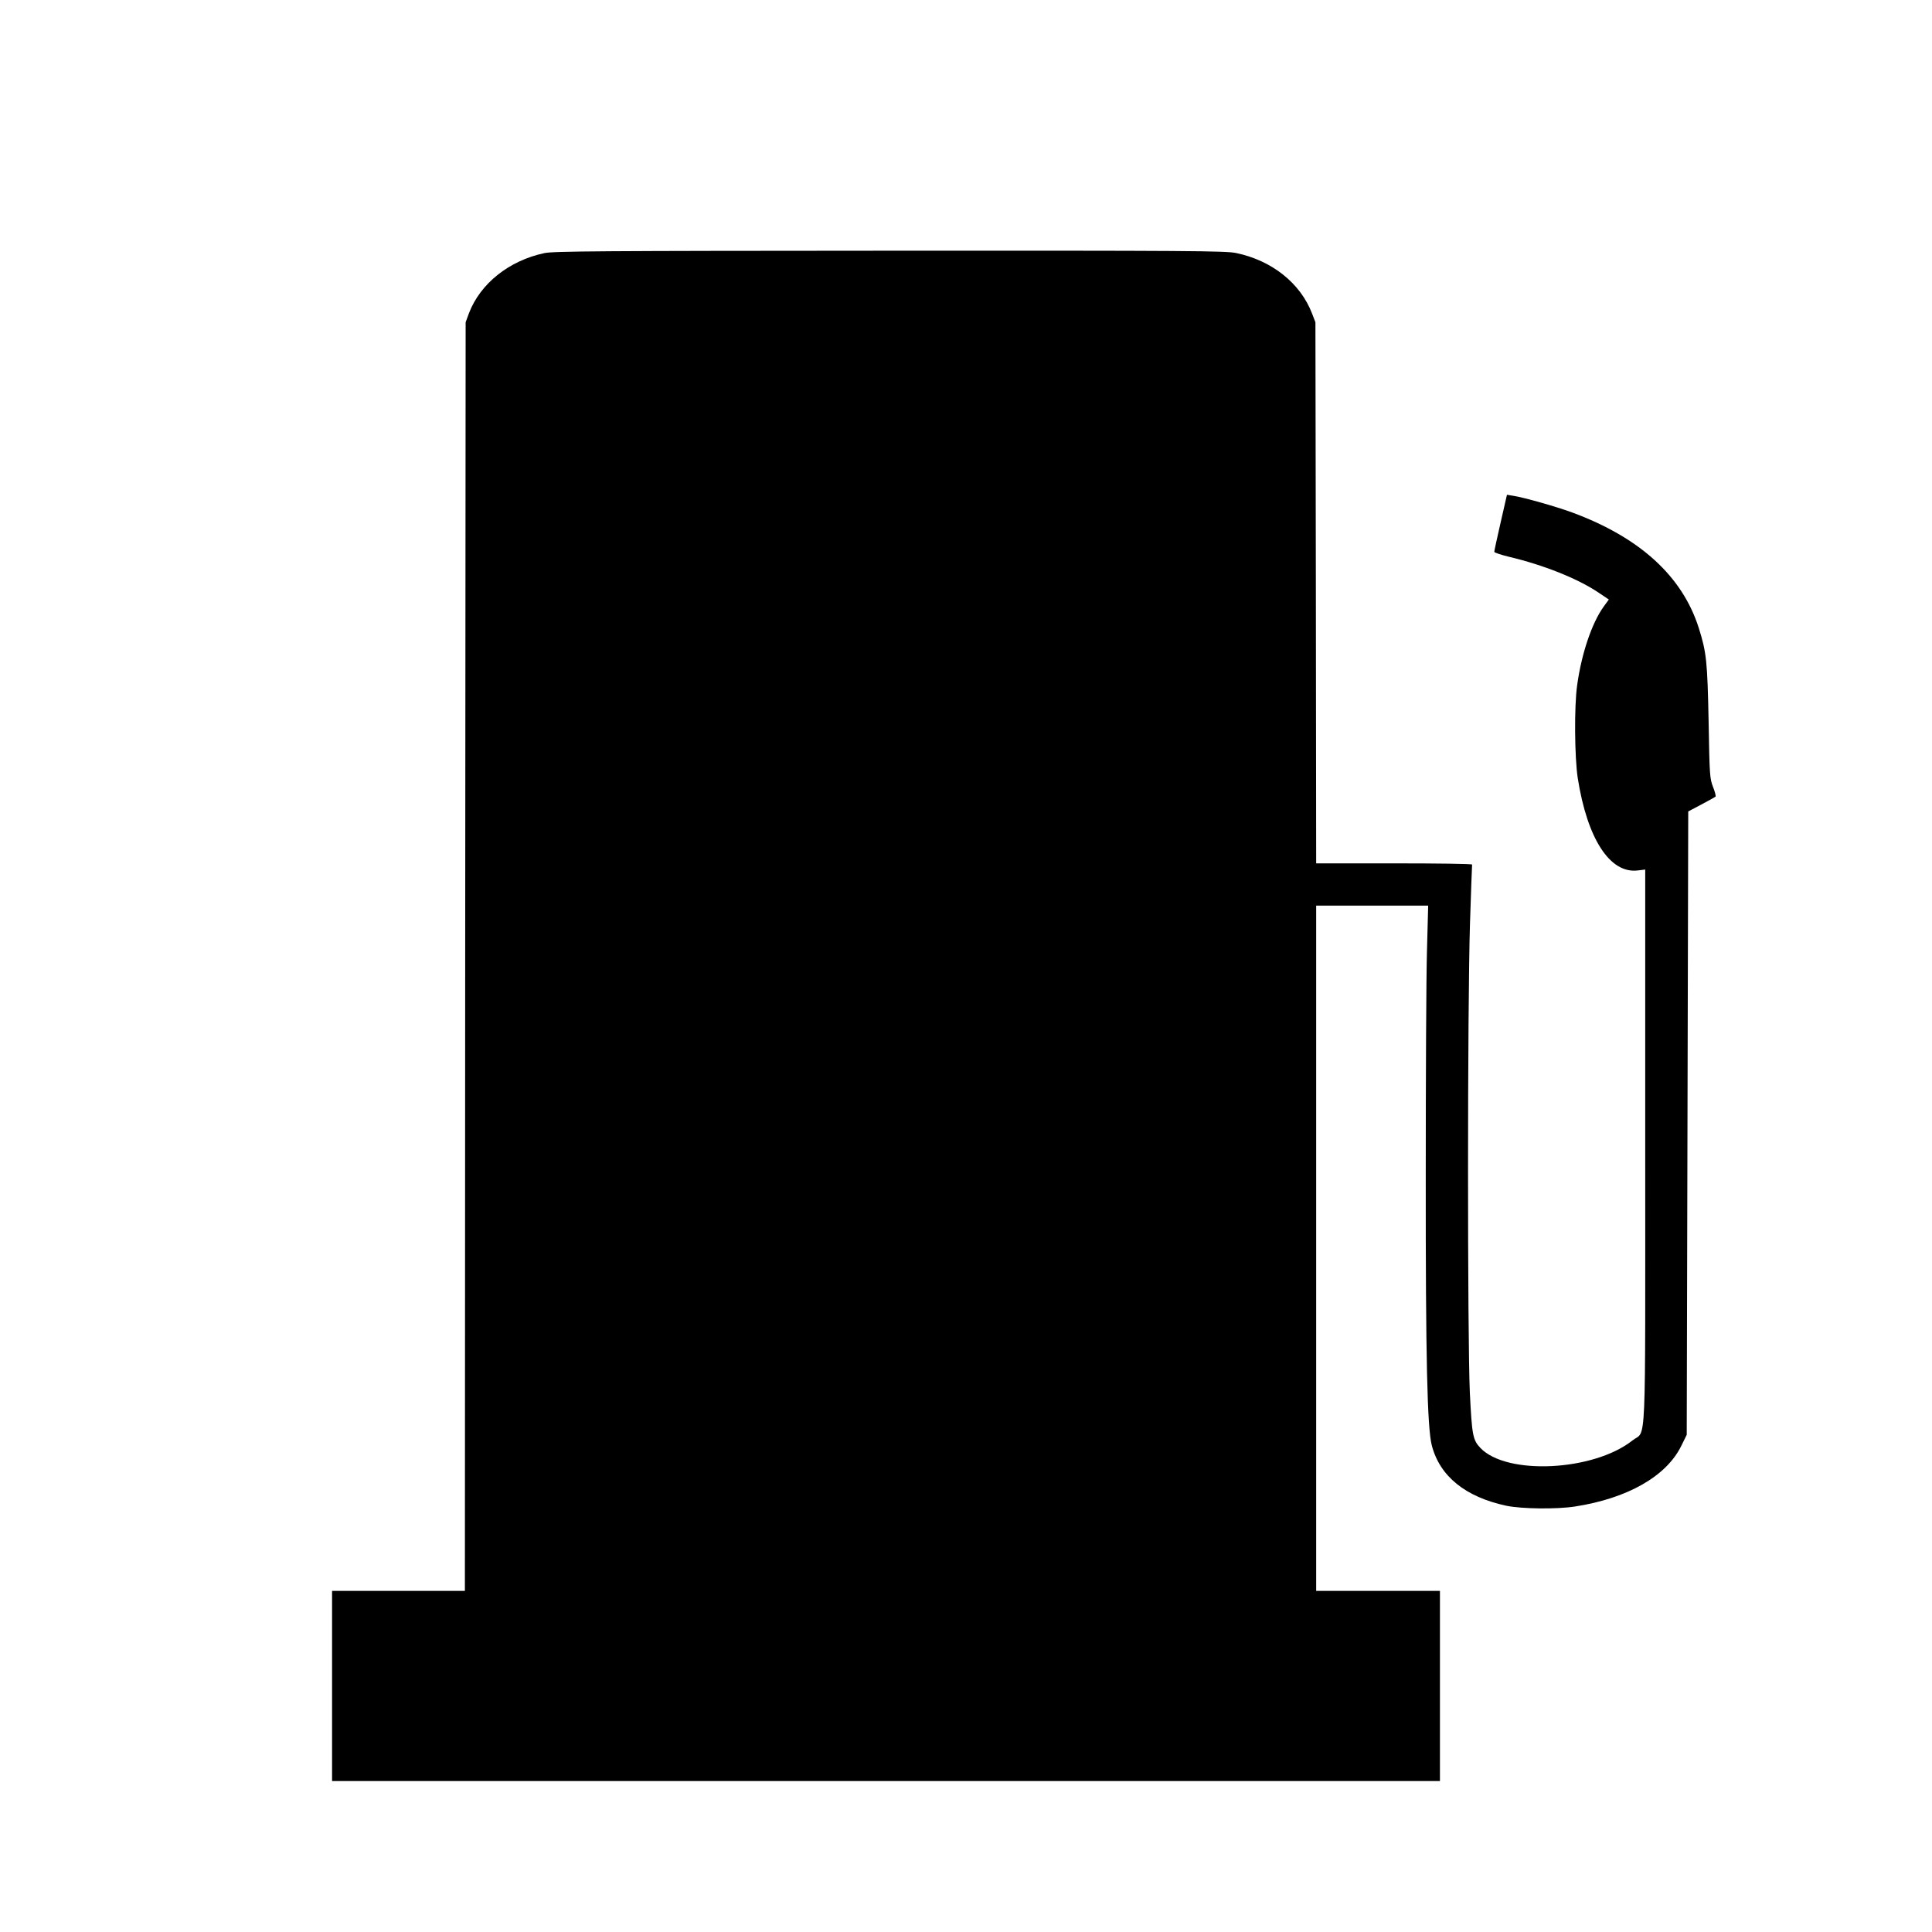
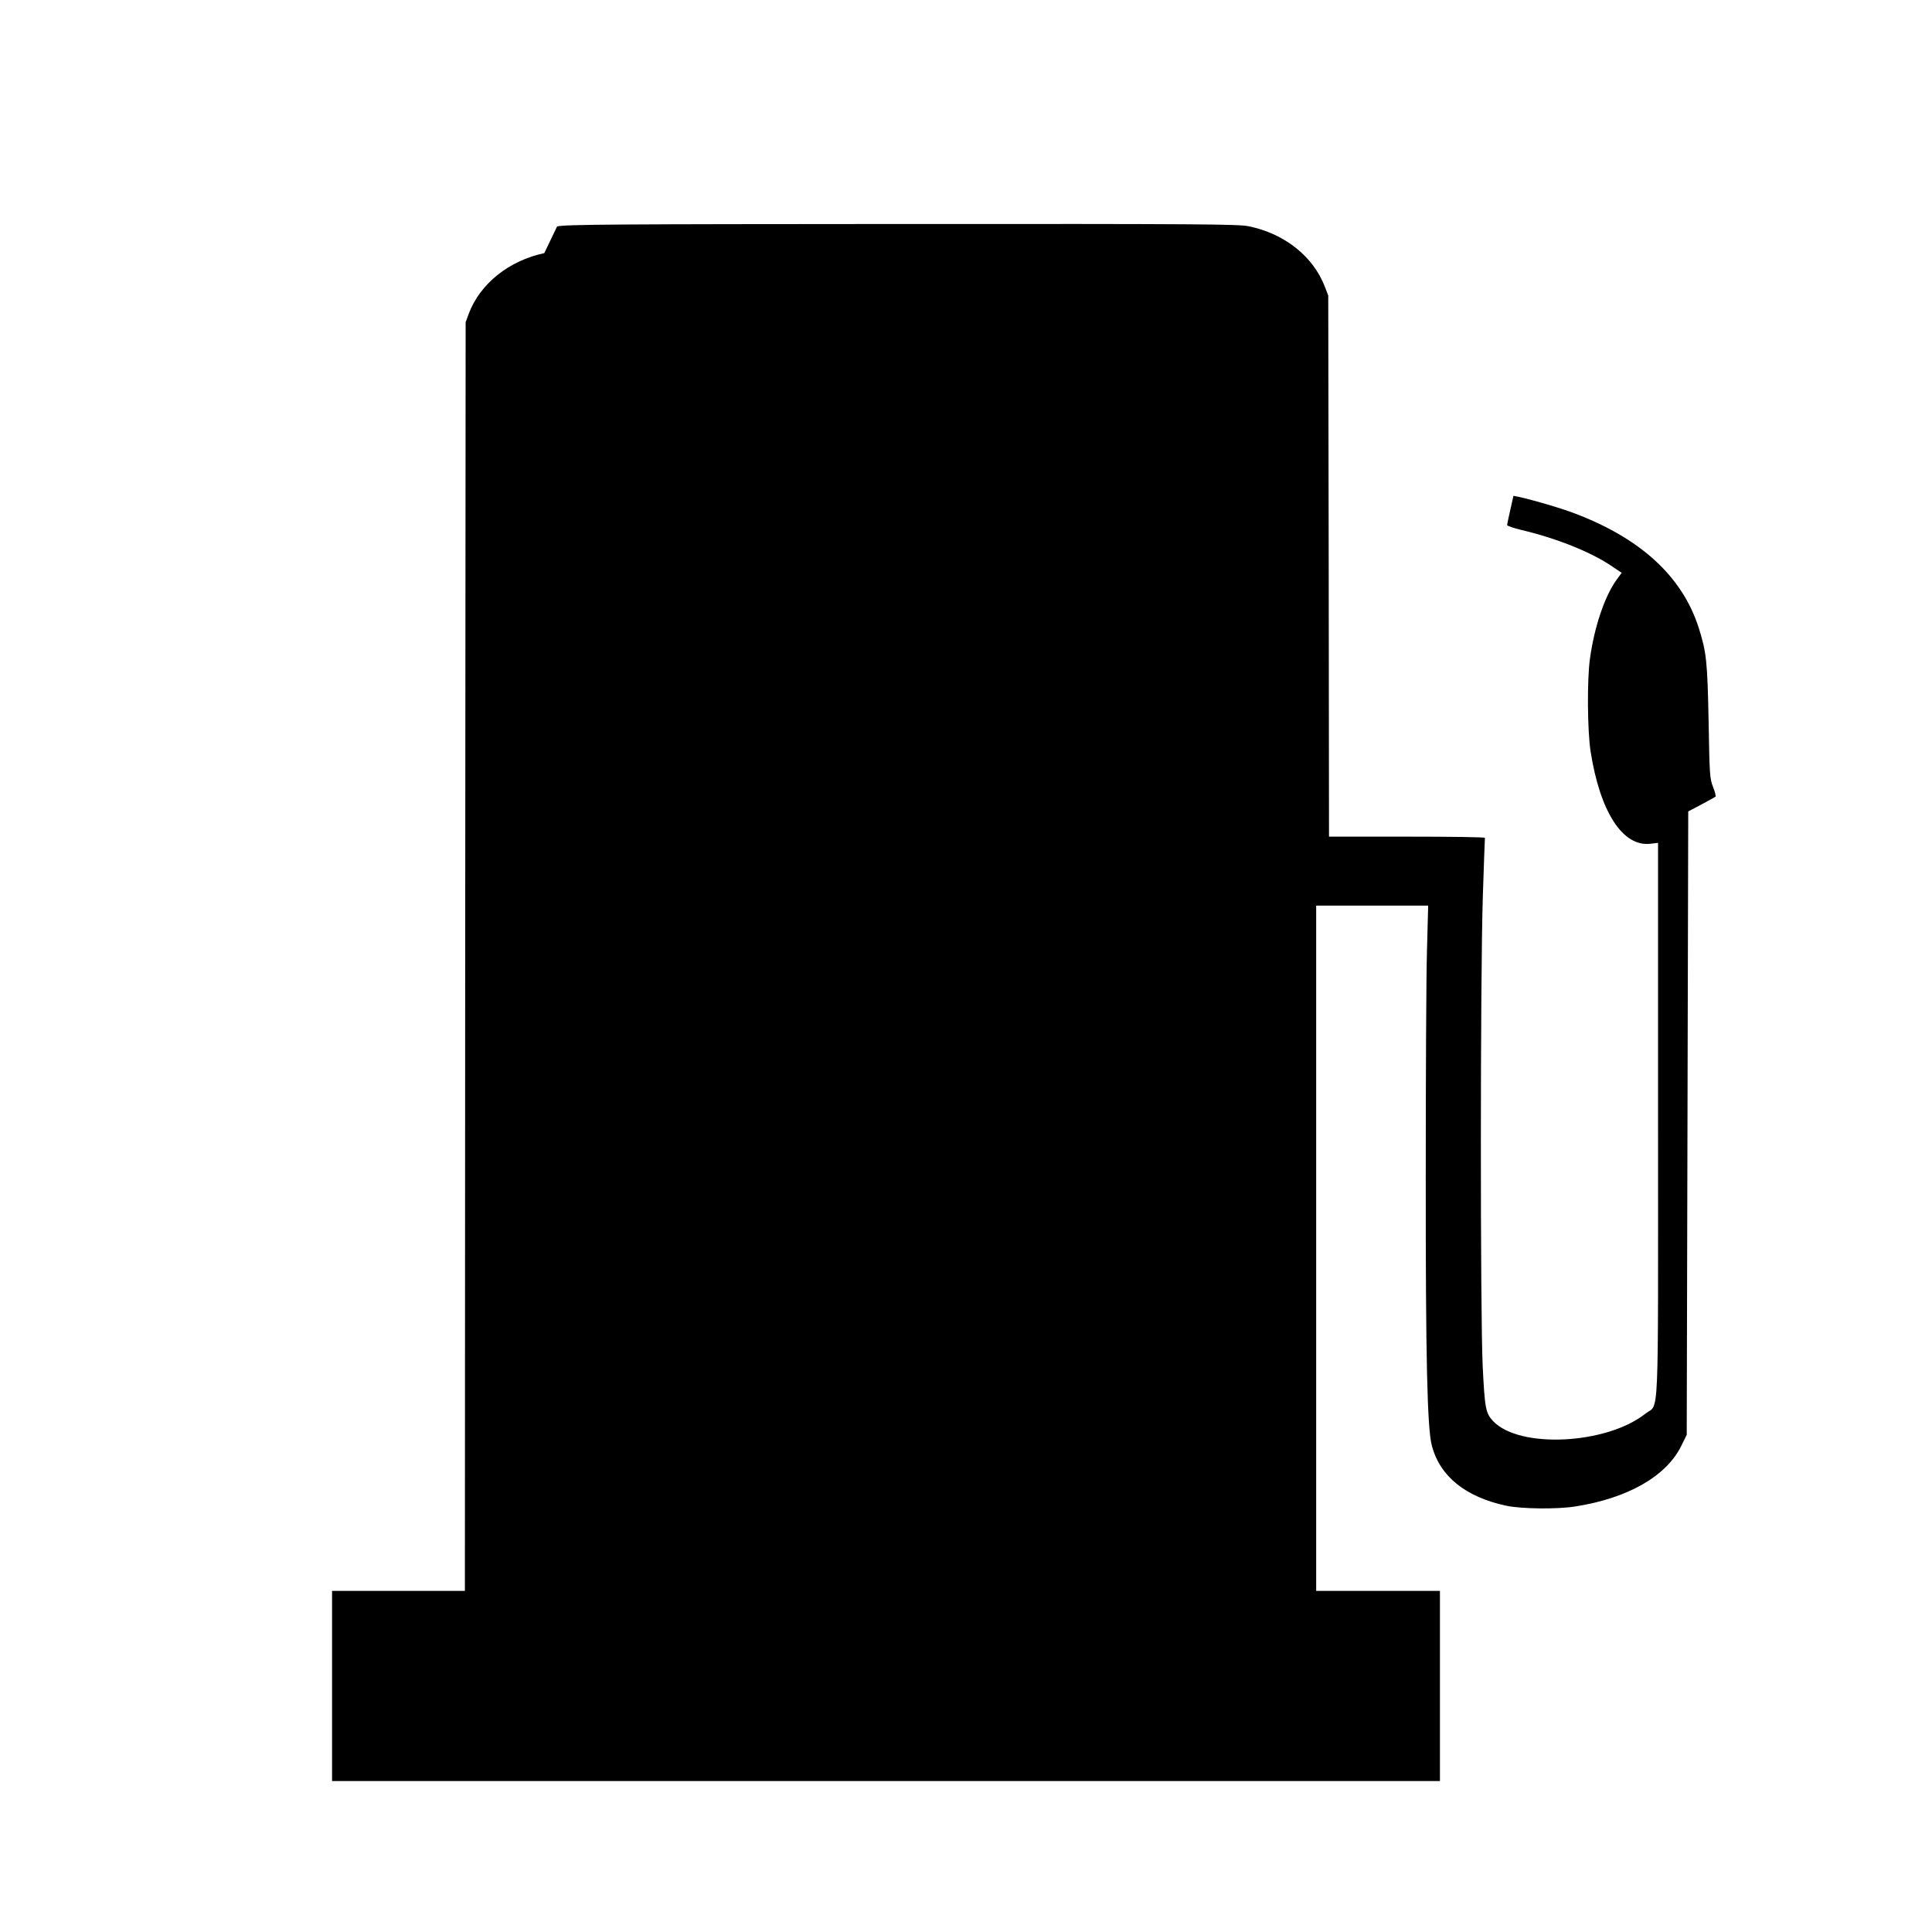
<svg xmlns="http://www.w3.org/2000/svg" version="1.0" width="1280pt" height="1280pt" viewBox="0 0 1280 1280" preserveAspectRatio="xMidYMid meet">
  <g transform="translate(0,1280) scale(0.1,-0.1)" fill="#000000" stroke="none">
-     <path d="M3606 11123 c-234 -50 -424 -202 -499 -398 l-22 -60 -3 -4202 -2 -4203 -440 0 -440 0 0 -630 0 -630 3670 0 3670 0 0 630 0 630 -410 0 -410 0 0 2270 0 2270 371 0 371 0 -8 -302 c-5 -167 -8 -834 -8 -1483 -1 -1220 10 -1676 40 -1791 53 -205 223 -342 494 -400 101 -21 332 -24 455 -5 348 54 604 200 703 400 l37 75 5 2065 5 2065 87 46 c48 25 90 49 94 52 3 4 -4 33 -17 65 -21 55 -23 76 -29 433 -8 398 -14 457 -65 619 -109 343 -389 599 -837 765 -105 39 -324 101 -391 111 l-43 7 -42 -184 c-23 -100 -42 -188 -42 -194 0 -5 44 -20 98 -33 228 -54 454 -144 591 -236 l70 -47 -35 -48 c-78 -109 -146 -310 -175 -520 -20 -140 -17 -479 4 -615 63 -402 213 -634 397 -612 l50 6 0 -1835 c0 -2075 9 -1873 -84 -1947 -257 -204 -834 -233 -1008 -50 -50 53 -56 82 -70 369 -16 352 -16 2560 1 3104 7 211 13 388 14 392 1 5 -231 8 -515 8 l-518 0 -2 1792 -3 1793 -22 57 c-77 202 -267 353 -505 402 -69 14 -311 16 -2295 15 -1923 -1 -2227 -3 -2287 -16z" />
+     <path d="M3606 11123 c-234 -50 -424 -202 -499 -398 l-22 -60 -3 -4202 -2 -4203 -440 0 -440 0 0 -630 0 -630 3670 0 3670 0 0 630 0 630 -410 0 -410 0 0 2270 0 2270 371 0 371 0 -8 -302 c-5 -167 -8 -834 -8 -1483 -1 -1220 10 -1676 40 -1791 53 -205 223 -342 494 -400 101 -21 332 -24 455 -5 348 54 604 200 703 400 l37 75 5 2065 5 2065 87 46 c48 25 90 49 94 52 3 4 -4 33 -17 65 -21 55 -23 76 -29 433 -8 398 -14 457 -65 619 -109 343 -389 599 -837 765 -105 39 -324 101 -391 111 c-23 -100 -42 -188 -42 -194 0 -5 44 -20 98 -33 228 -54 454 -144 591 -236 l70 -47 -35 -48 c-78 -109 -146 -310 -175 -520 -20 -140 -17 -479 4 -615 63 -402 213 -634 397 -612 l50 6 0 -1835 c0 -2075 9 -1873 -84 -1947 -257 -204 -834 -233 -1008 -50 -50 53 -56 82 -70 369 -16 352 -16 2560 1 3104 7 211 13 388 14 392 1 5 -231 8 -515 8 l-518 0 -2 1792 -3 1793 -22 57 c-77 202 -267 353 -505 402 -69 14 -311 16 -2295 15 -1923 -1 -2227 -3 -2287 -16z" />
  </g>
</svg>